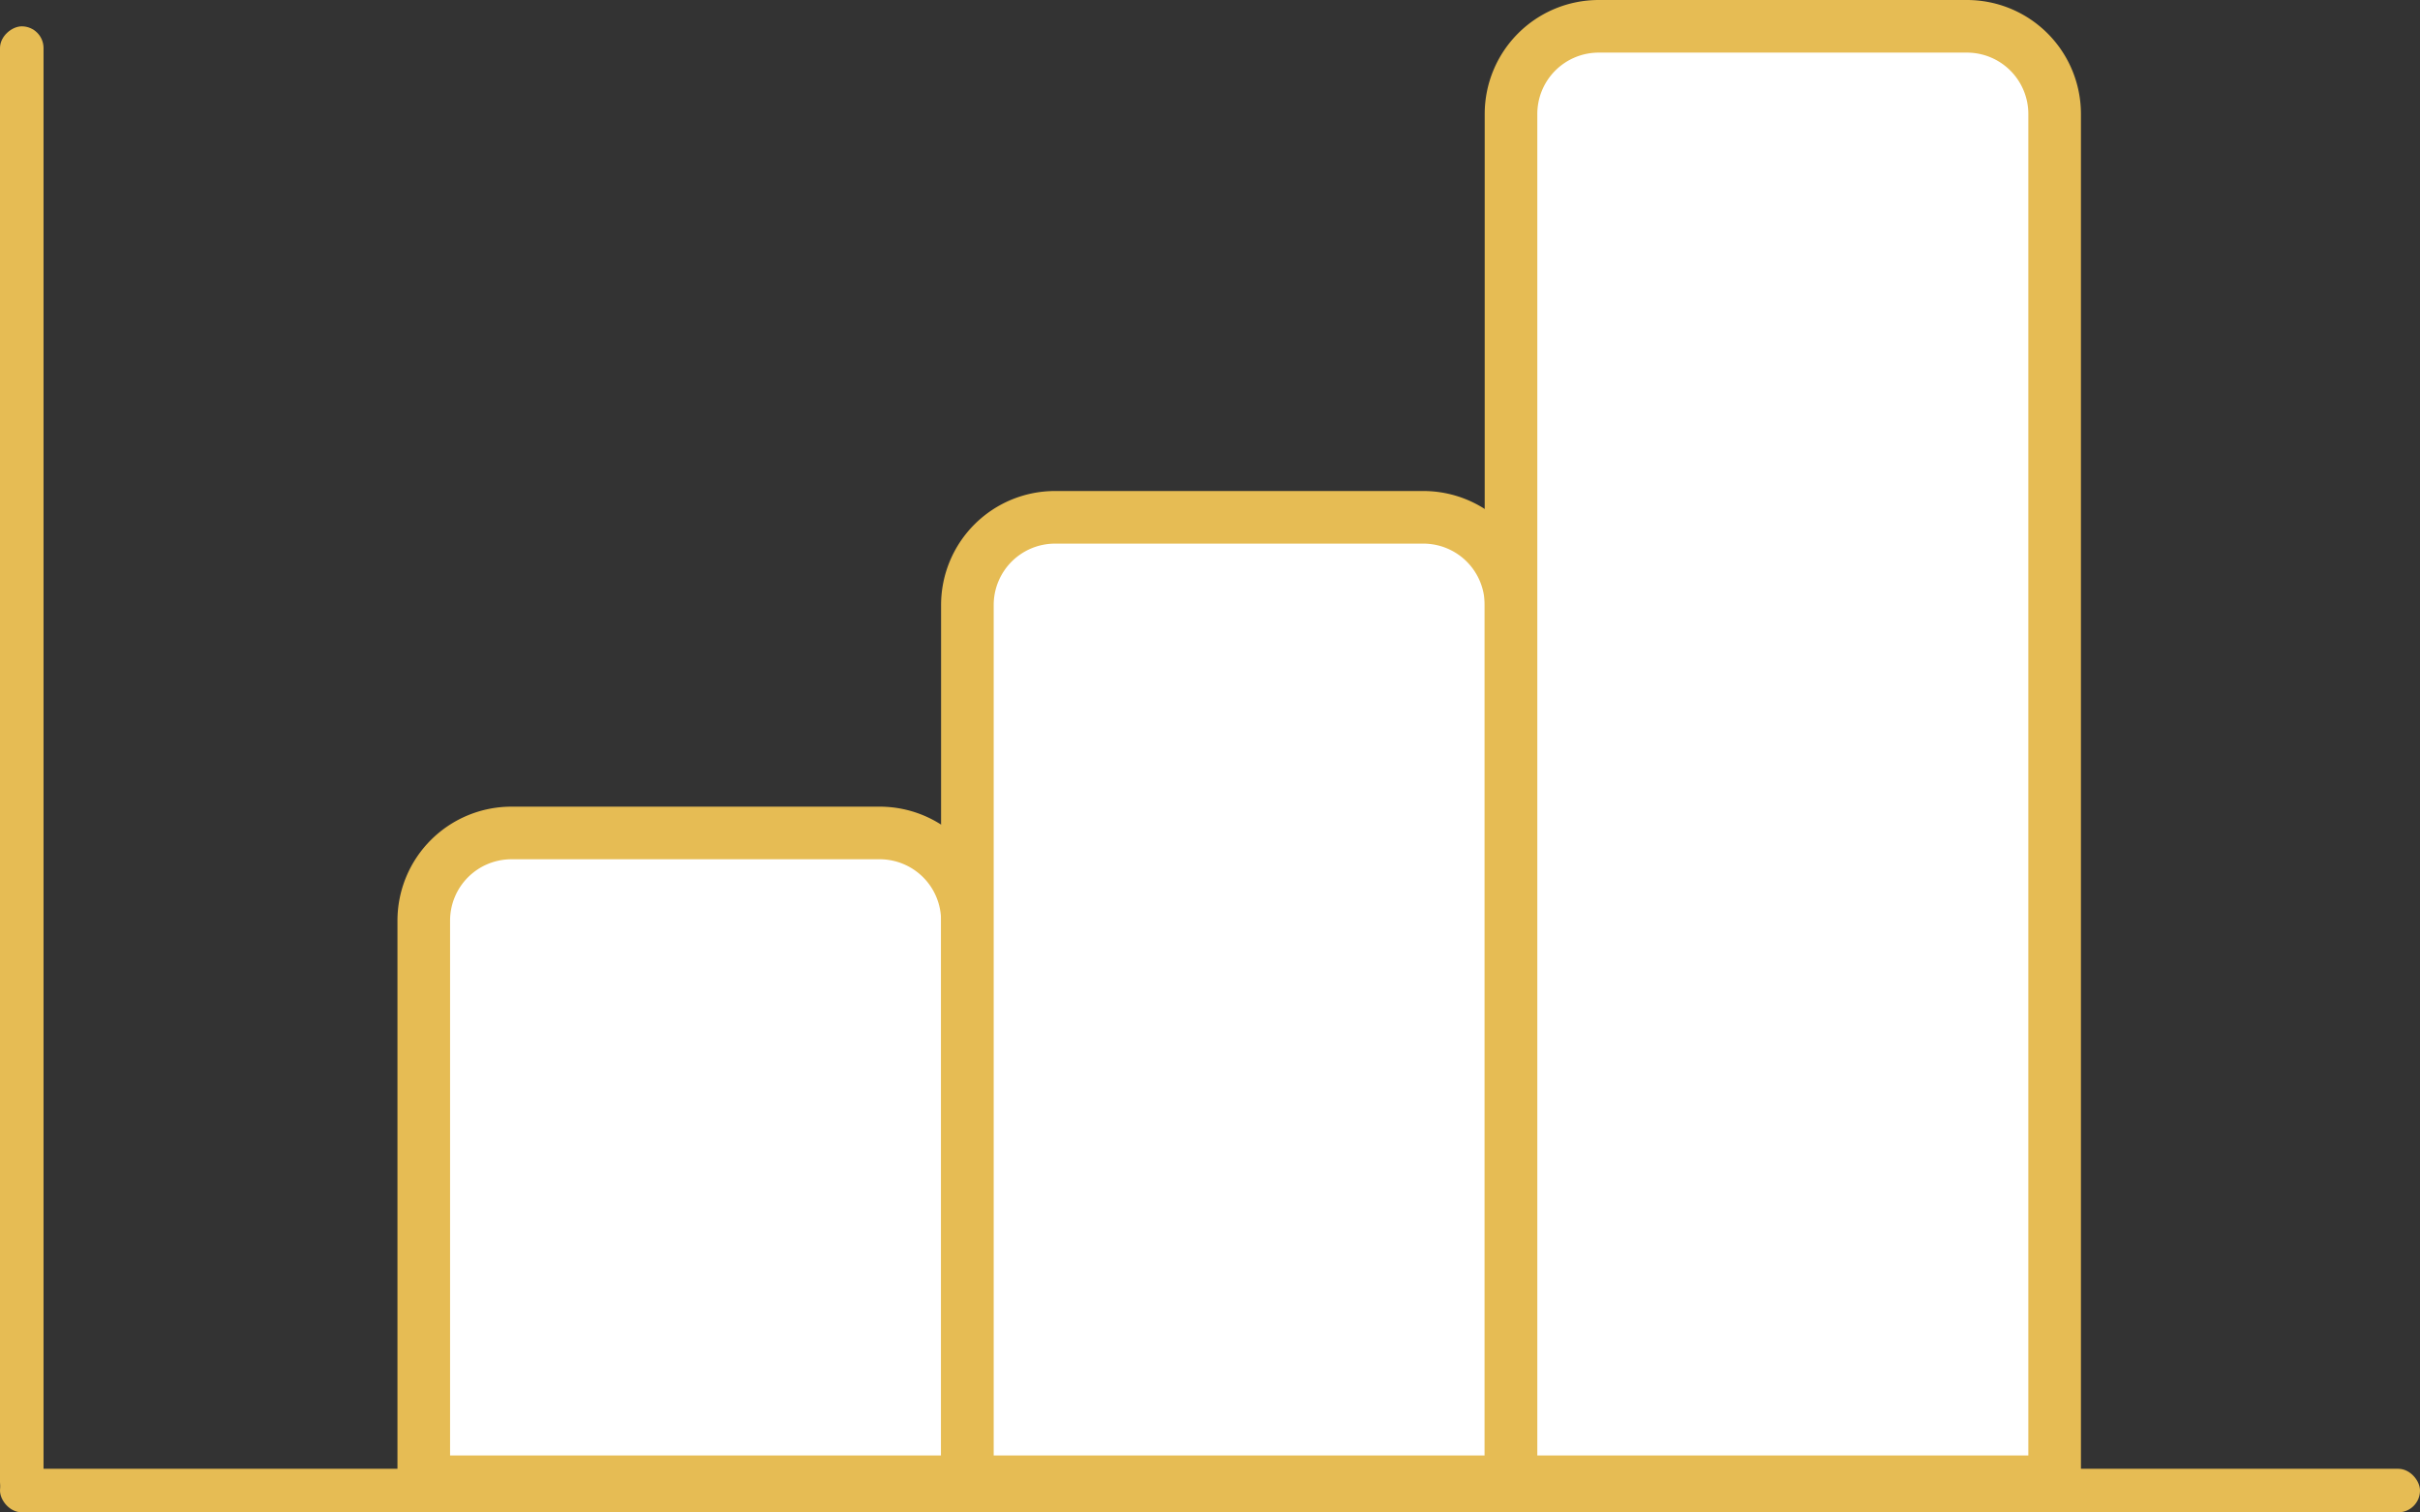
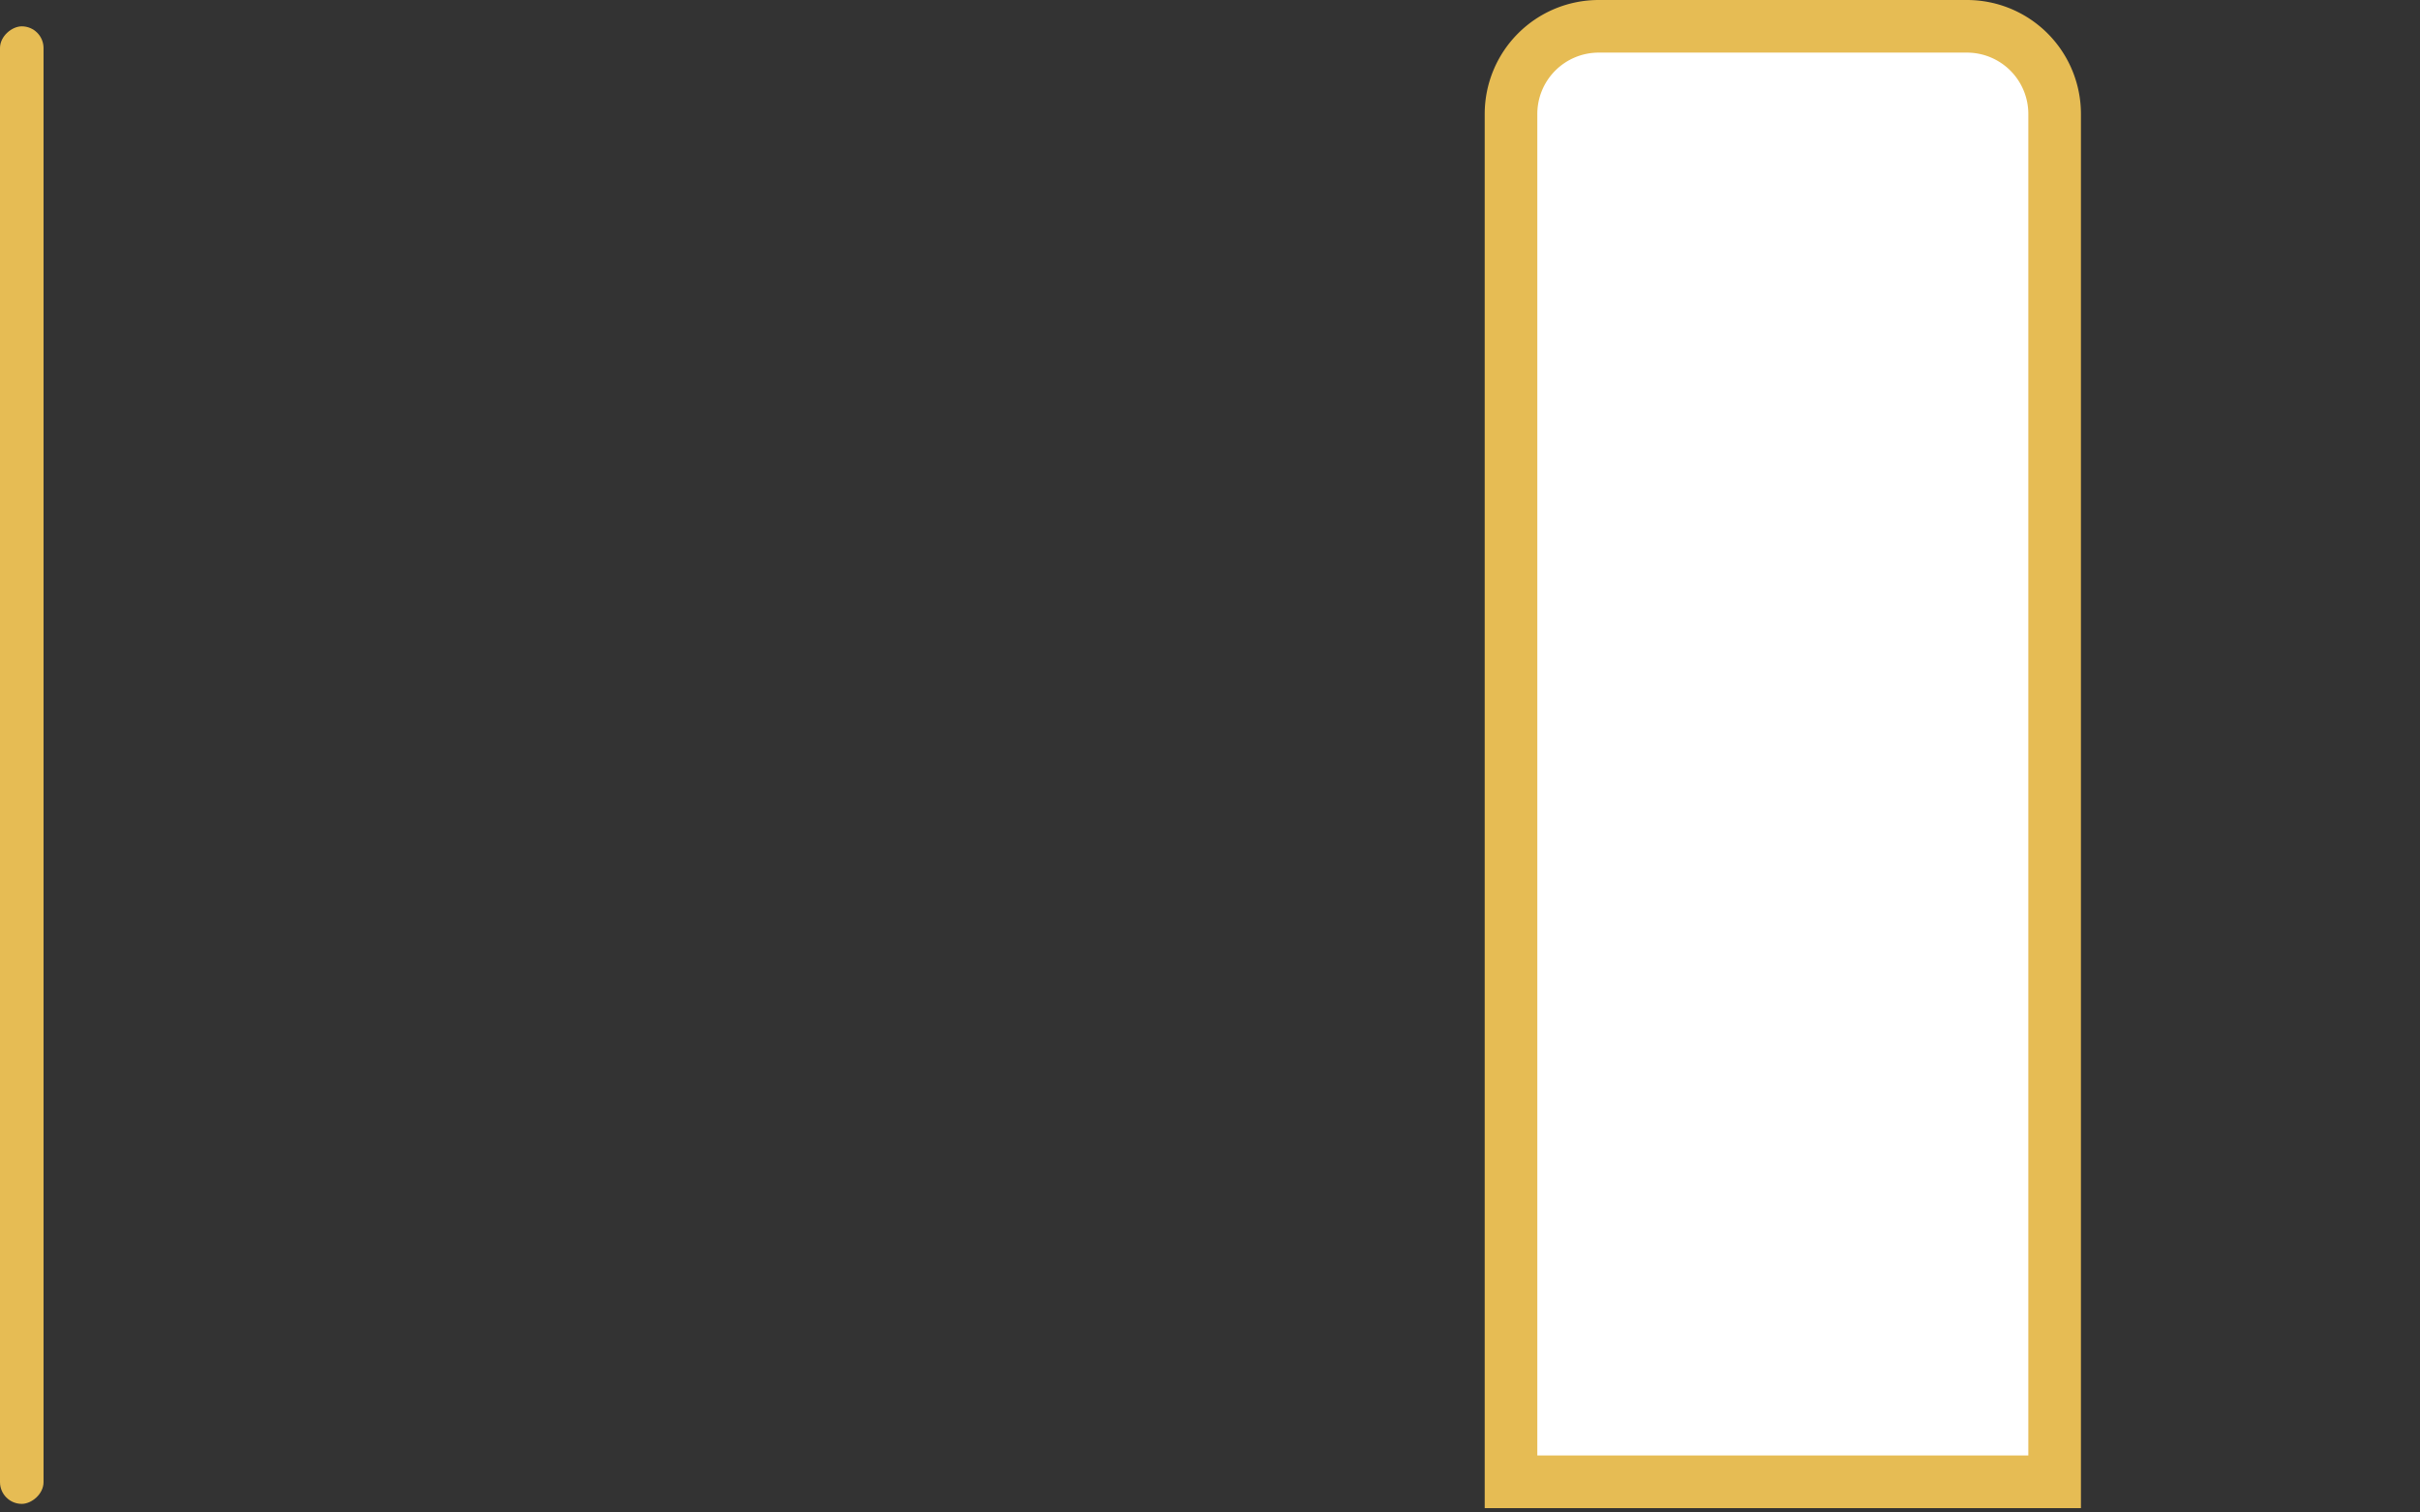
<svg xmlns="http://www.w3.org/2000/svg" viewBox="0 0 138 86.241">
  <rect x="0" y="0" width="138" height="86.241" fill="#333333" stroke="none" />
  <g data-name="Group 1658" transform="translate(-1416 -2736.242)">
-     <path fill="#fff" stroke="#e6bc54" stroke-width="3" d="M1445.165 2783.742h21a5 5 0 0 1 5 5v32h-31v-32a5 5 0 0 1 5-5Z" data-name="Rectangle 892" />
-     <path fill="#fff" stroke="#e6bc54" stroke-width="3" d="M1476.165 2765.742h21a5 5 0 0 1 5 5v50h-31v-50a5 5 0 0 1 5-5Z" data-name="Rectangle 893" />
    <path fill="#fff" stroke="#e6bc54" stroke-width="3" d="M1507.165 2737.742h21a5 5 0 0 1 5 5v78h-31v-78a5 5 0 0 1 5-5Z" data-name="Rectangle 894" />
-     <rect width="138" height="2.483" fill="#e6bc54" data-name="Rectangle 895" rx="1.241" transform="translate(1416 2820)" />
    <rect width="84.258" height="2.483" fill="#e6bc54" data-name="Rectangle 897" rx="1.241" transform="rotate(90 -659.63 2078.113)" />
  </g>
</svg>